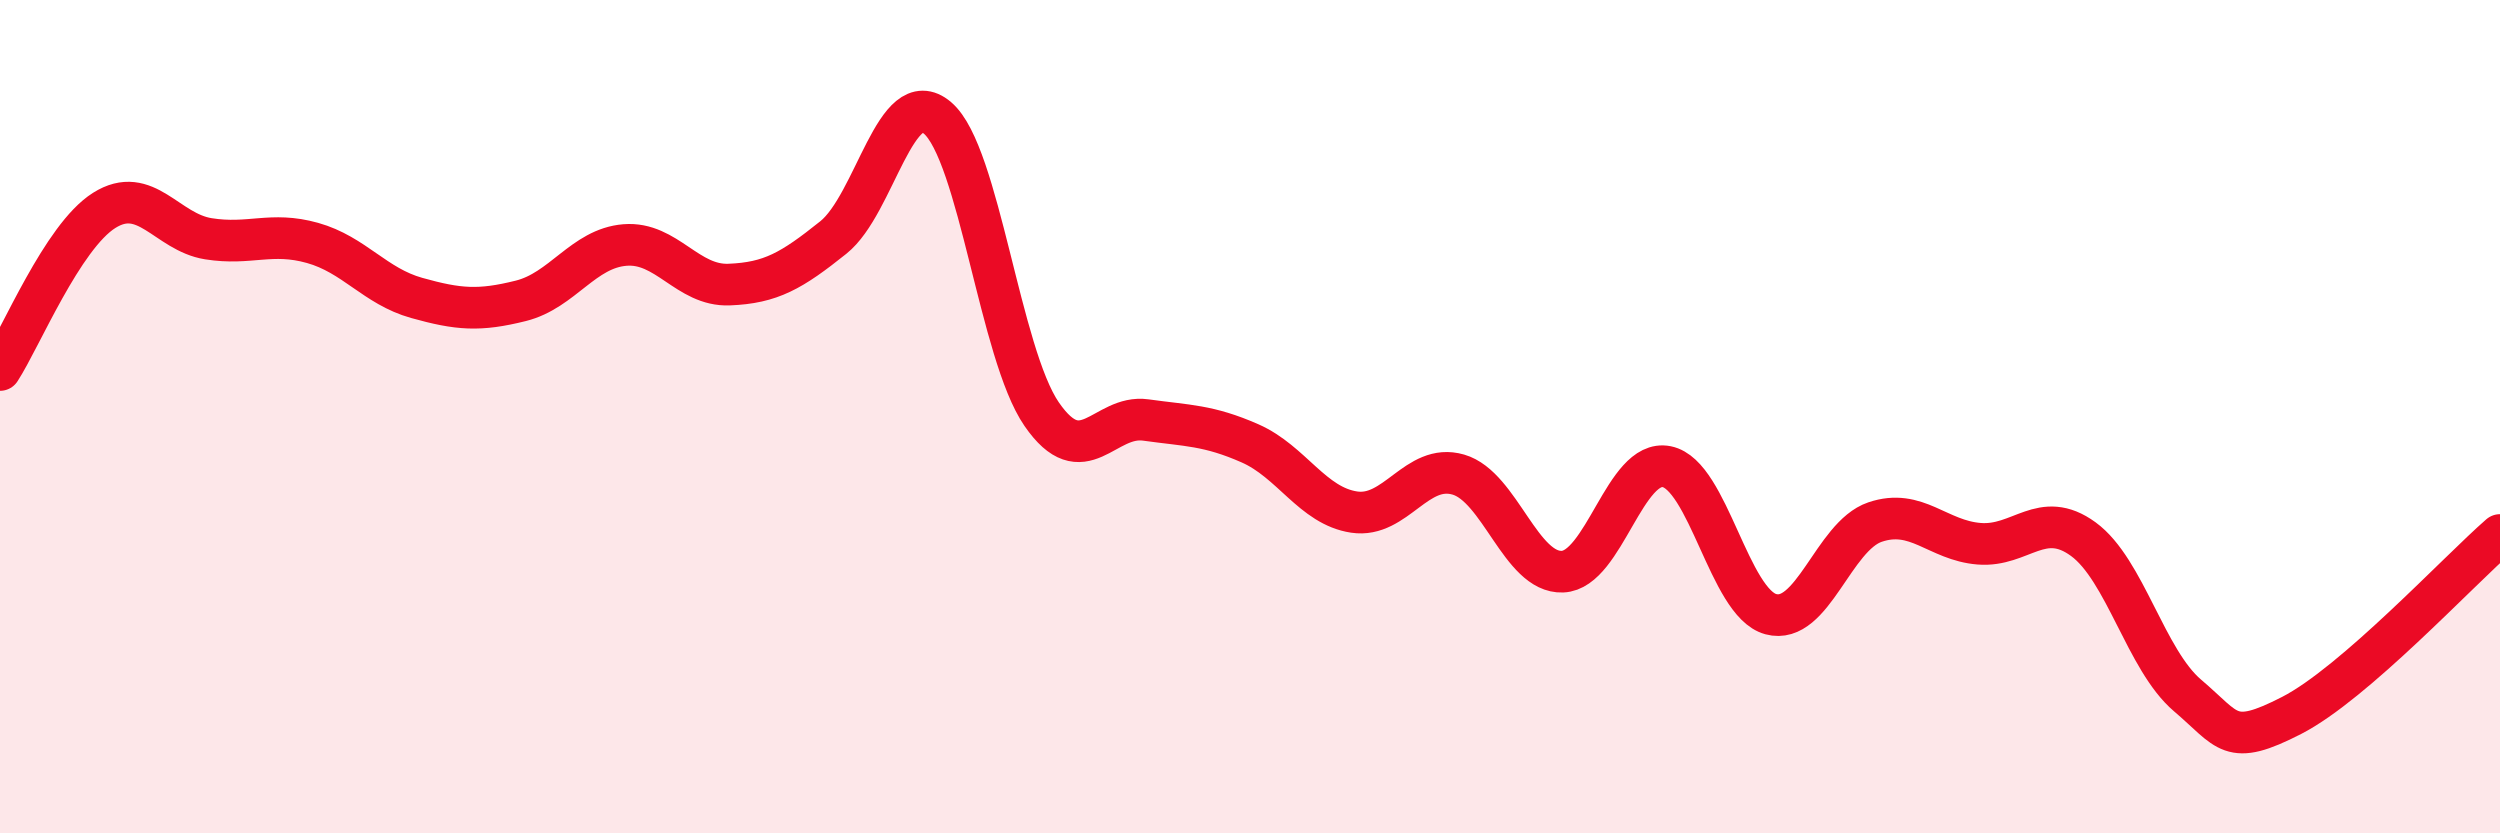
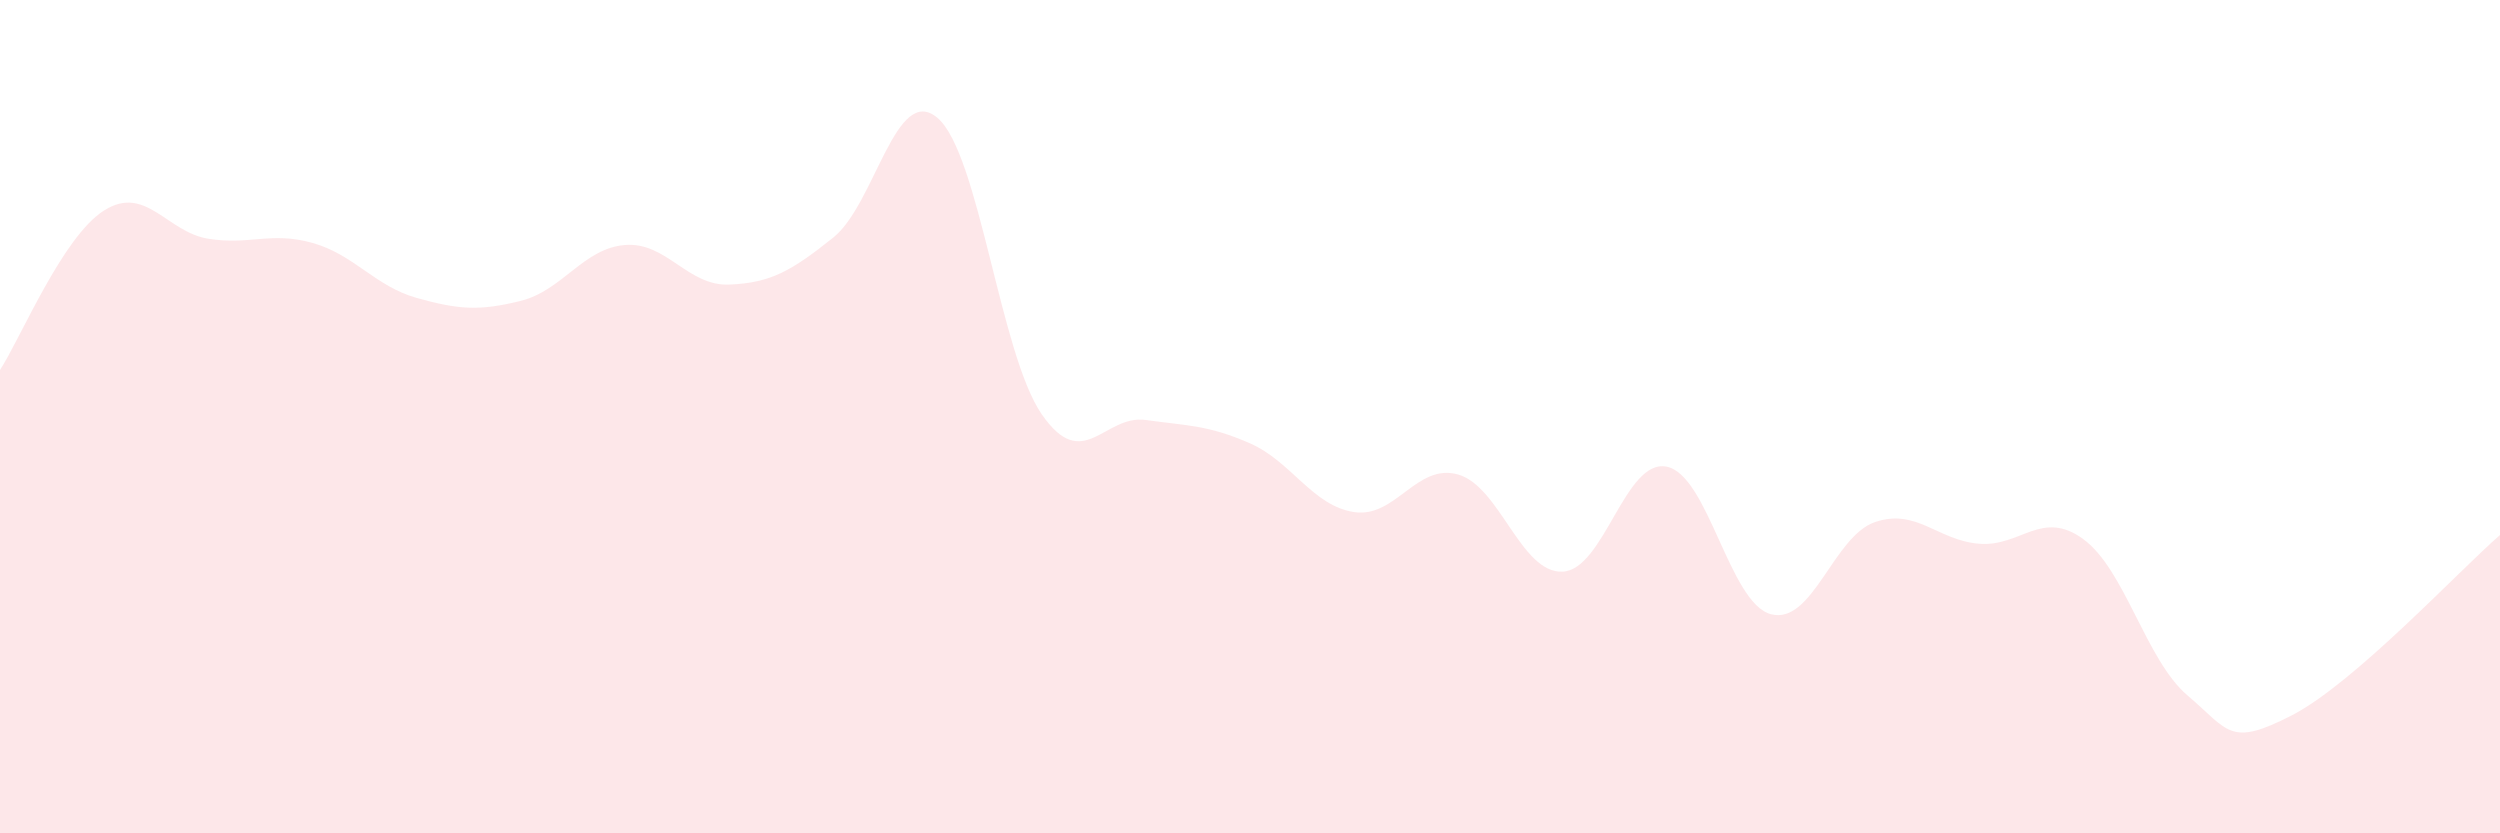
<svg xmlns="http://www.w3.org/2000/svg" width="60" height="20" viewBox="0 0 60 20">
  <path d="M 0,8.88 C 0.5,8.11 1.5,5.68 2.5,5.05 C 3.5,4.42 4,5.57 5,5.73 C 6,5.89 6.5,5.55 7.5,5.83 C 8.5,6.11 9,6.87 10,7.15 C 11,7.43 11.5,7.47 12.5,7.22 C 13.5,6.97 14,5.96 15,5.88 C 16,5.8 16.5,6.87 17.5,6.83 C 18.5,6.79 19,6.5 20,5.7 C 21,4.9 21.5,1.98 22.5,2.83 C 23.5,3.68 24,8.49 25,9.94 C 26,11.39 26.5,9.94 27.5,10.08 C 28.5,10.22 29,10.2 30,10.64 C 31,11.08 31.5,12.14 32.5,12.29 C 33.5,12.44 34,11.1 35,11.39 C 36,11.68 36.5,13.76 37.5,13.72 C 38.5,13.68 39,11 40,11.2 C 41,11.4 41.5,14.47 42.5,14.74 C 43.5,15.01 44,12.87 45,12.53 C 46,12.19 46.5,12.97 47.5,13.05 C 48.5,13.13 49,12.21 50,12.94 C 51,13.67 51.5,15.84 52.5,16.69 C 53.5,17.54 53.5,17.94 55,17.17 C 56.5,16.4 59,13.71 60,12.84L60 20L0 20Z" fill="#EB0A25" opacity="0.1" stroke-linecap="round" stroke-linejoin="round" />
-   <path d="M 0,8.88 C 0.5,8.11 1.5,5.68 2.5,5.05 C 3.5,4.42 4,5.57 5,5.73 C 6,5.89 6.5,5.55 7.5,5.83 C 8.5,6.11 9,6.87 10,7.15 C 11,7.43 11.5,7.47 12.5,7.22 C 13.5,6.97 14,5.96 15,5.88 C 16,5.8 16.5,6.87 17.5,6.83 C 18.5,6.79 19,6.5 20,5.7 C 21,4.9 21.5,1.98 22.5,2.83 C 23.5,3.68 24,8.49 25,9.94 C 26,11.39 26.5,9.94 27.5,10.08 C 28.5,10.22 29,10.2 30,10.64 C 31,11.08 31.5,12.14 32.5,12.29 C 33.5,12.44 34,11.1 35,11.39 C 36,11.68 36.5,13.76 37.5,13.72 C 38.5,13.68 39,11 40,11.2 C 41,11.4 41.5,14.47 42.5,14.74 C 43.5,15.01 44,12.87 45,12.53 C 46,12.19 46.5,12.97 47.5,13.05 C 48.5,13.13 49,12.21 50,12.94 C 51,13.67 51.5,15.84 52.5,16.69 C 53.5,17.54 53.5,17.94 55,17.17 C 56.5,16.4 59,13.71 60,12.84" stroke="#EB0A25" stroke-width="1" fill="none" stroke-linecap="round" stroke-linejoin="round" />
</svg>